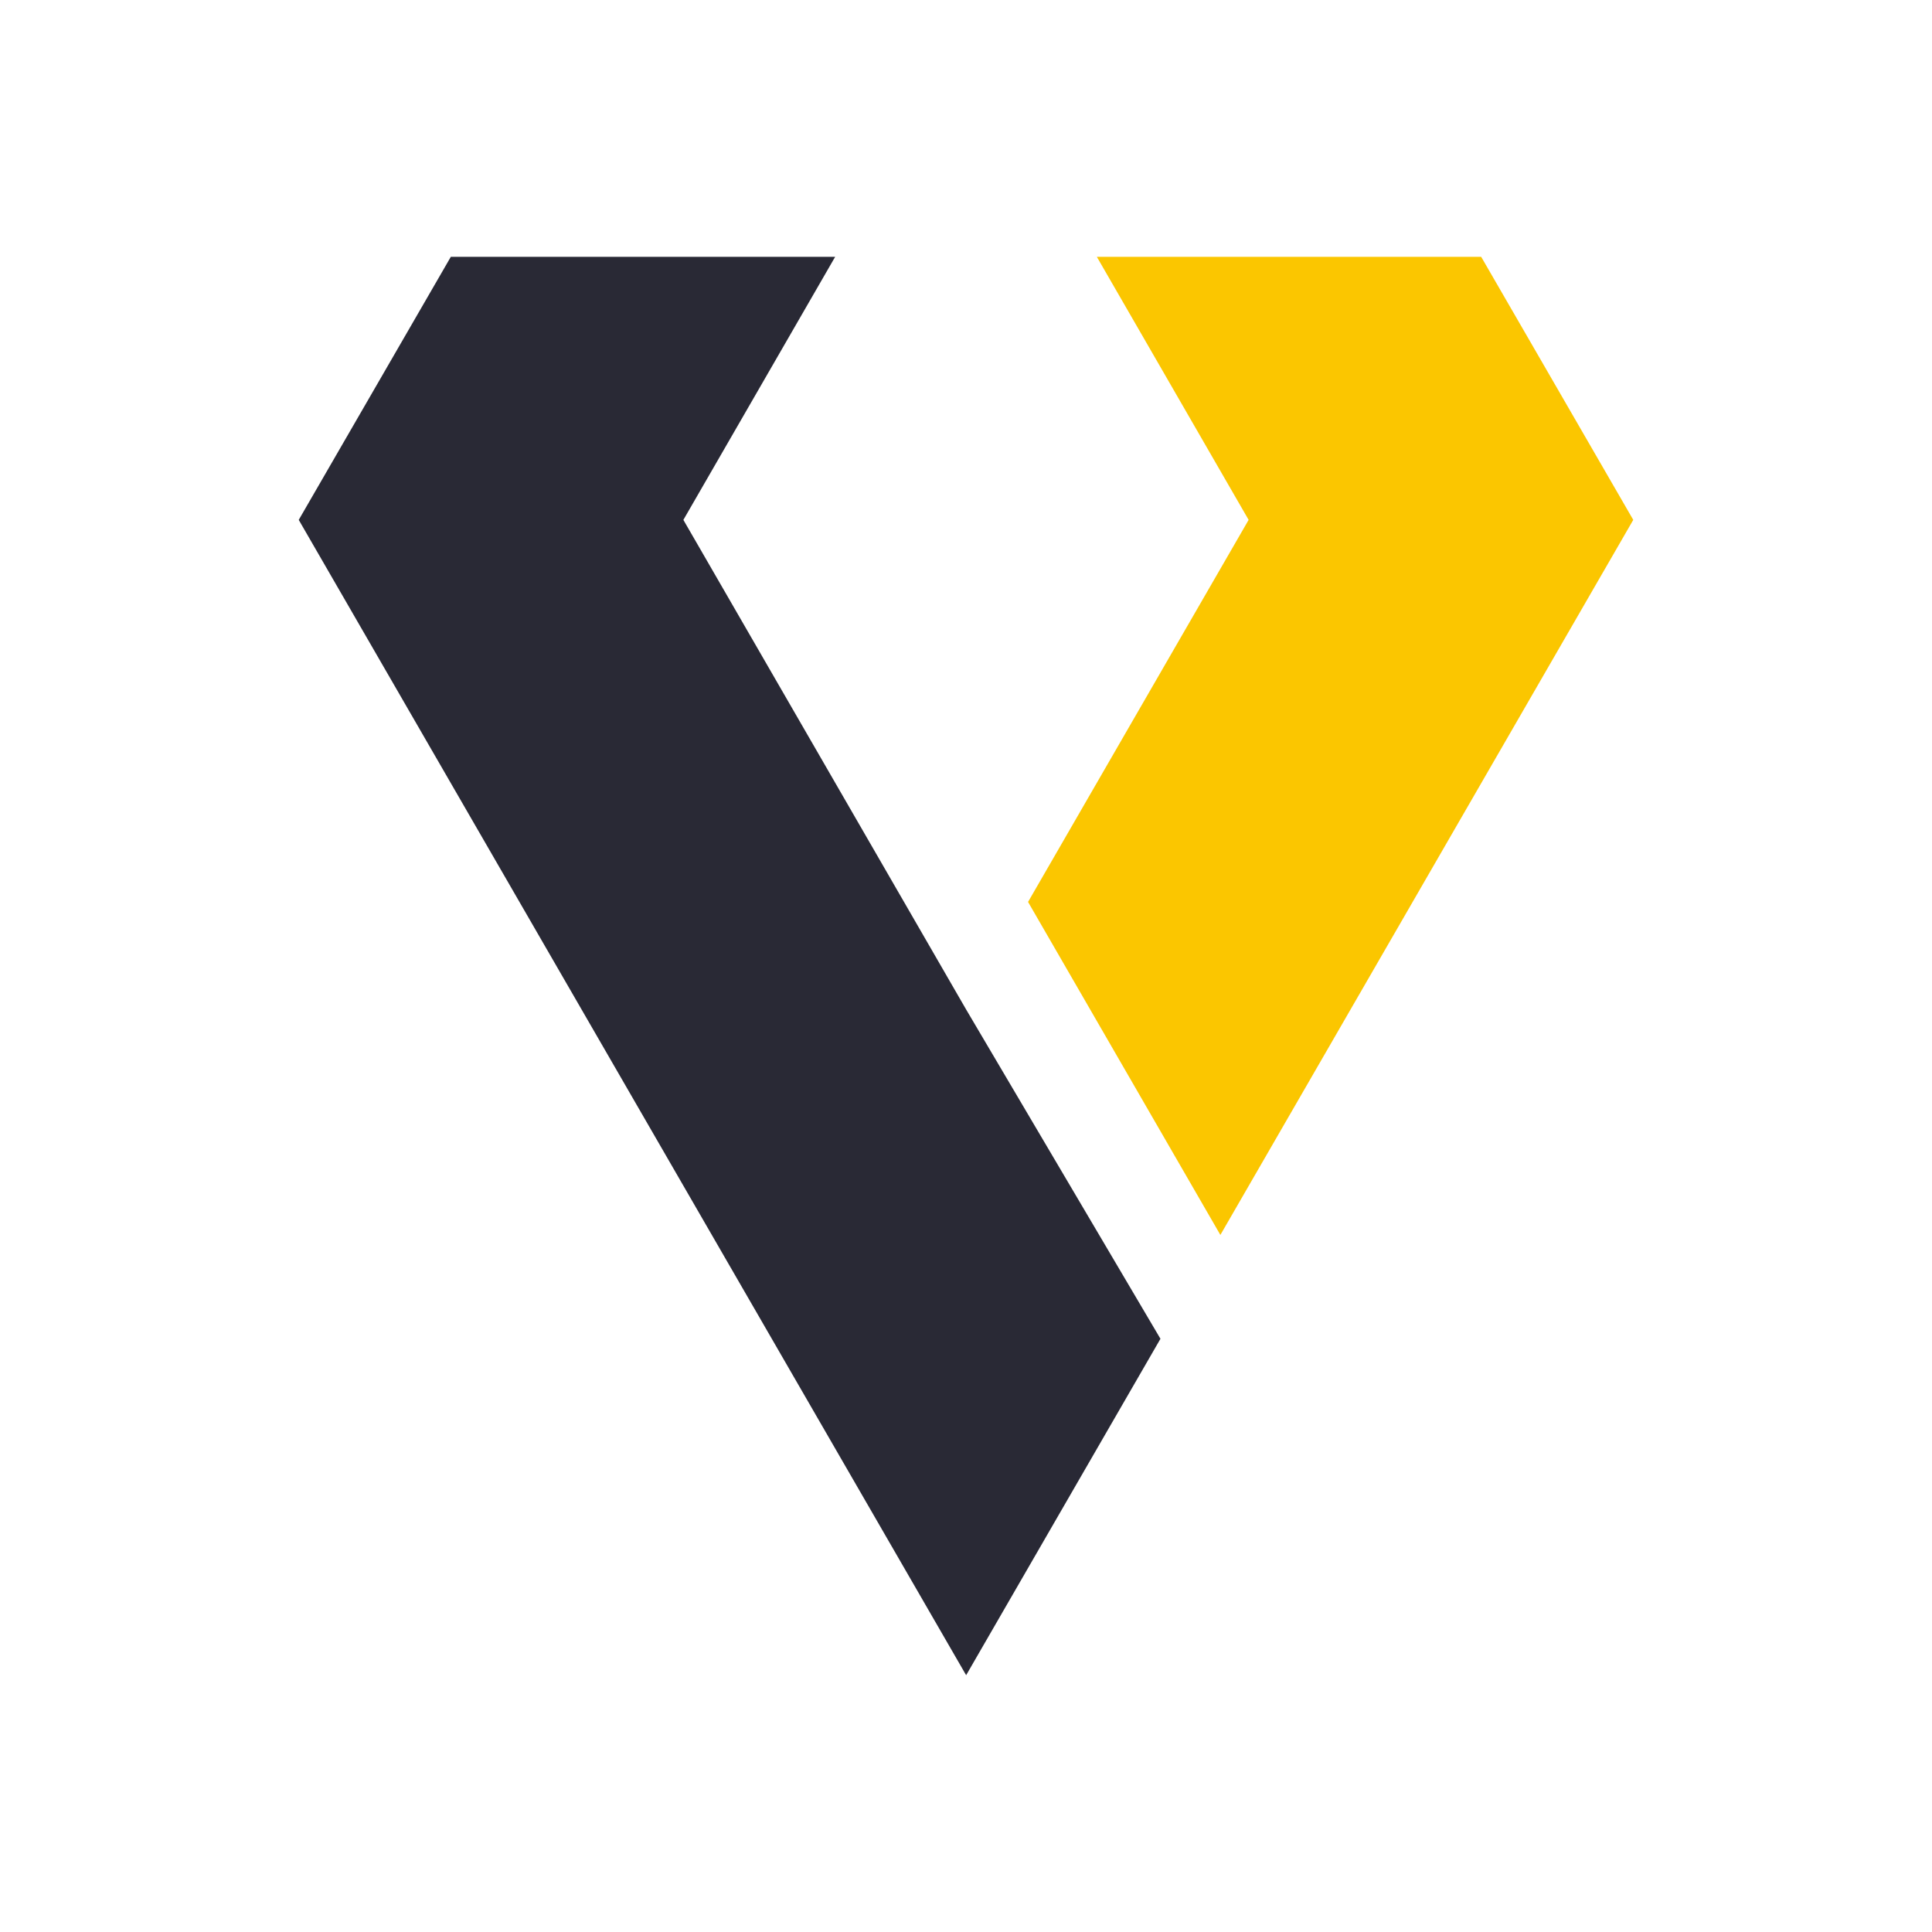
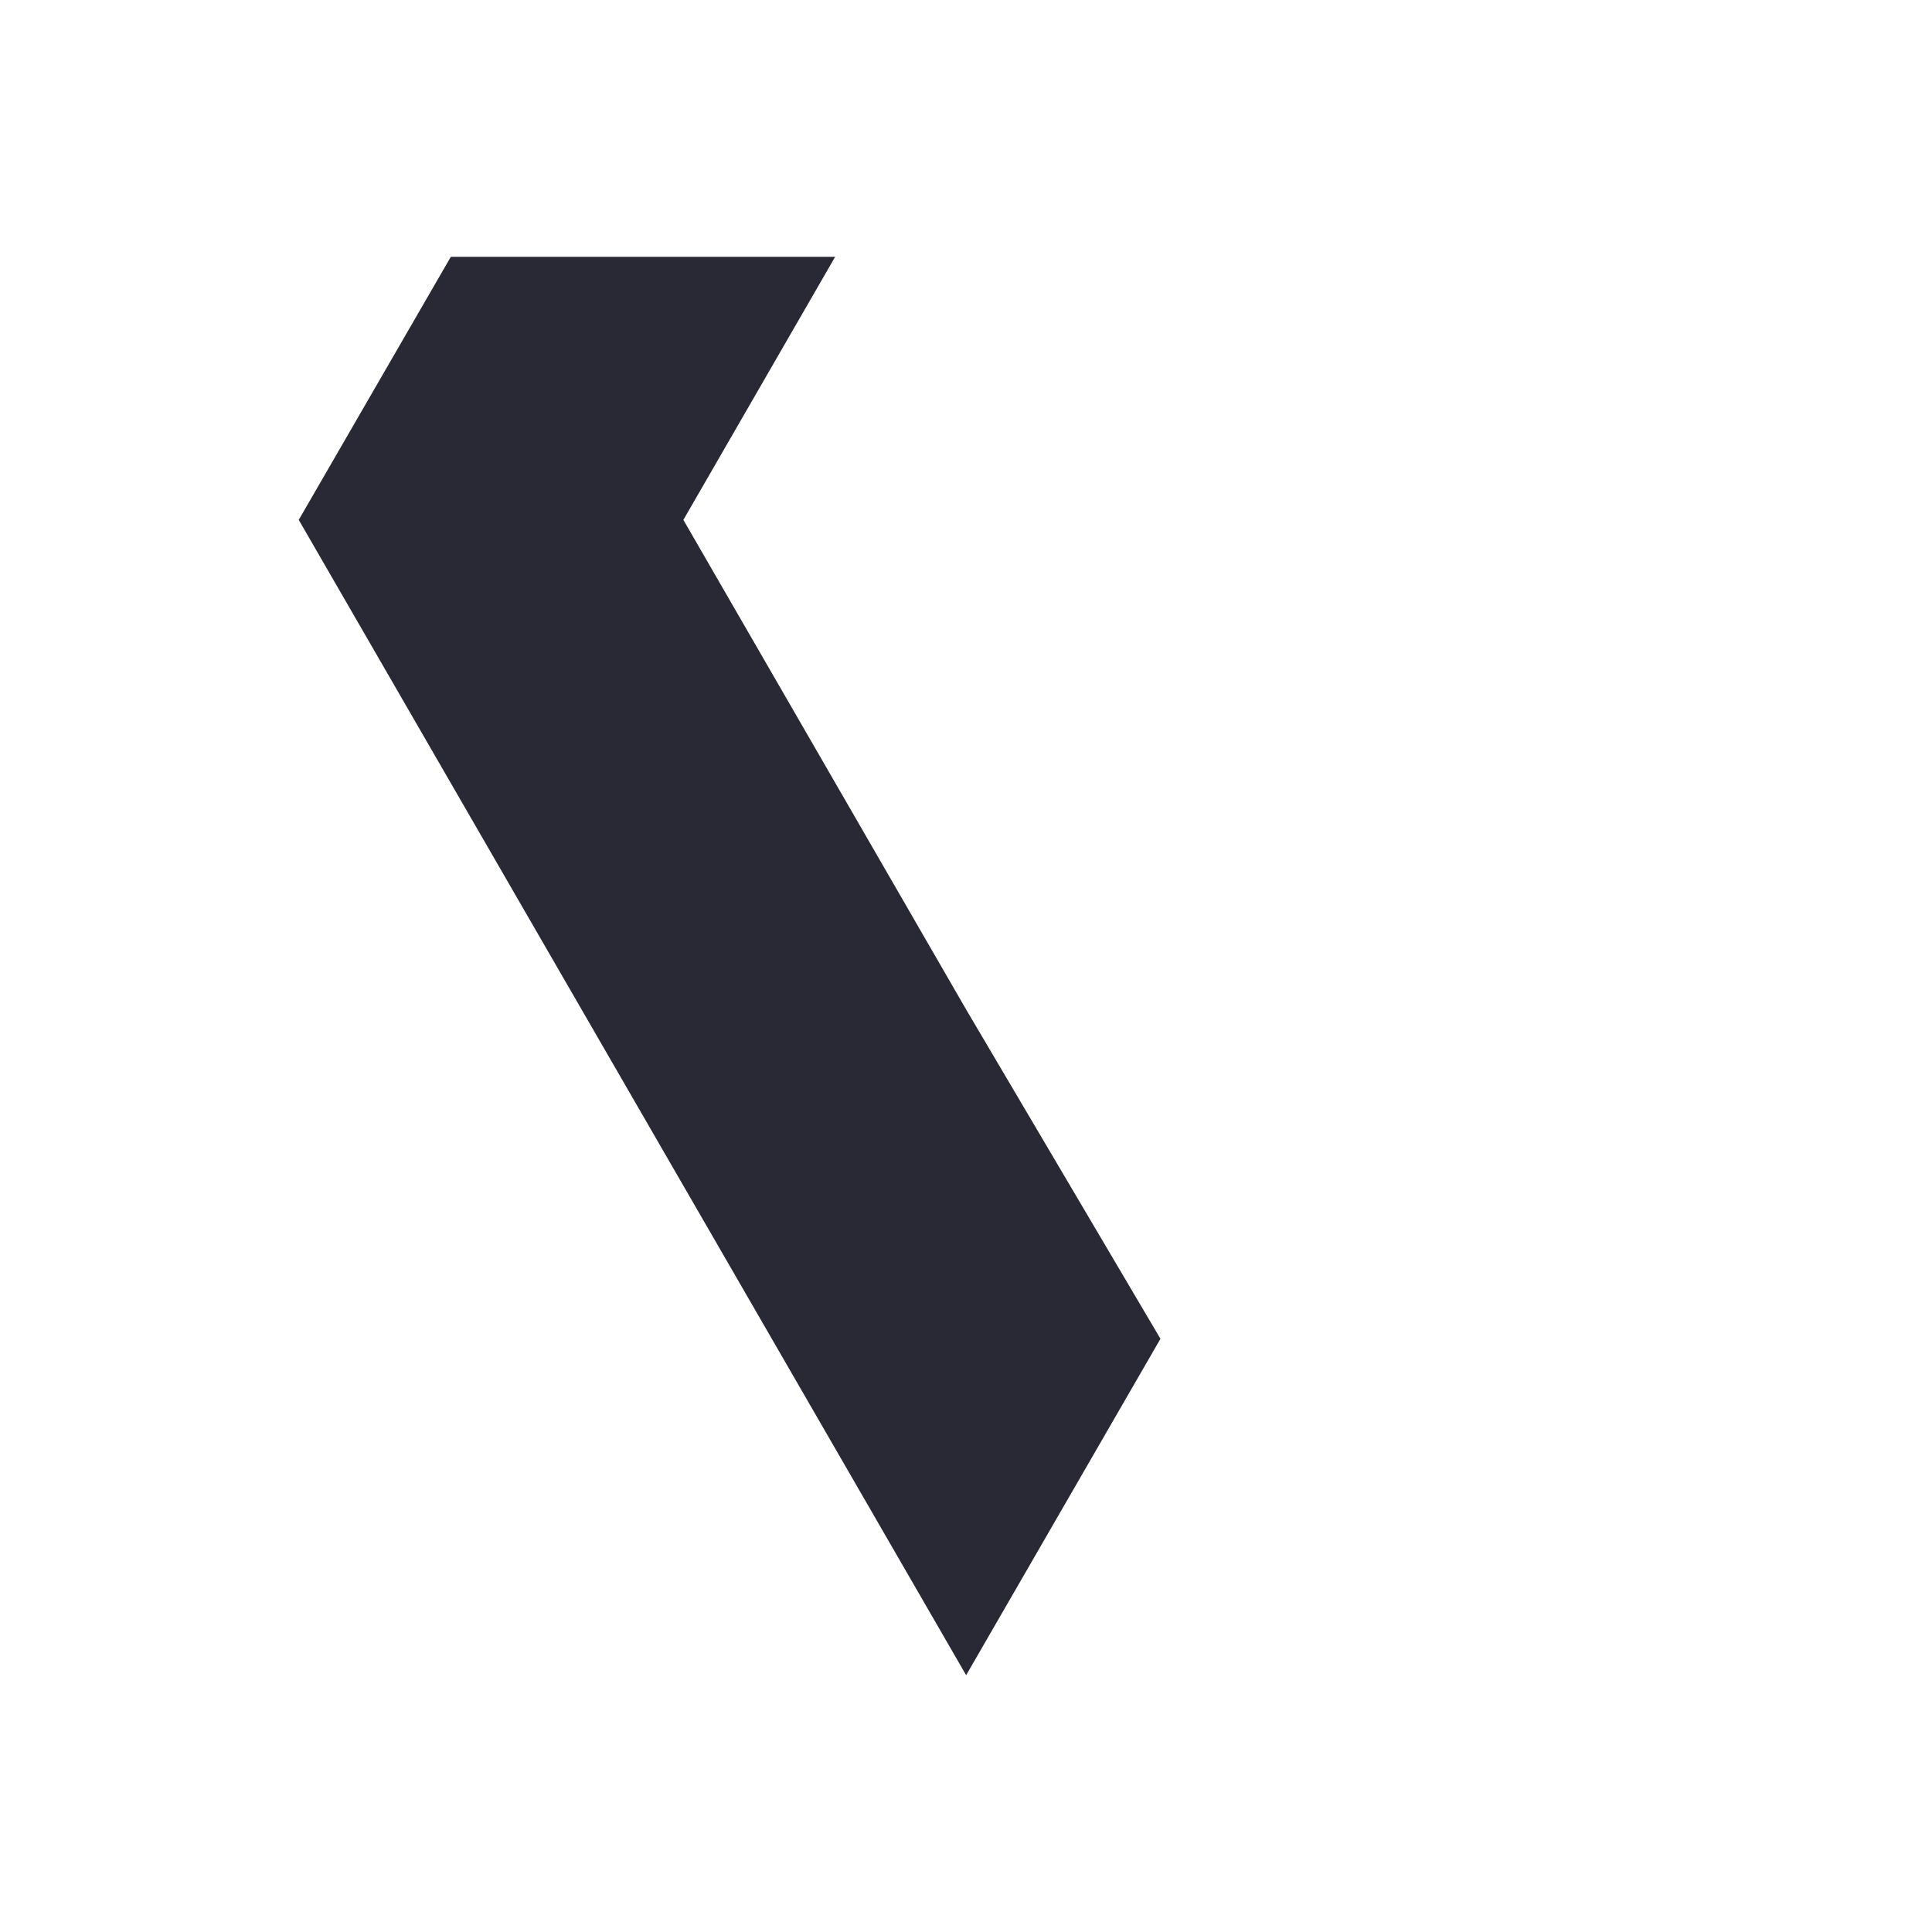
<svg xmlns="http://www.w3.org/2000/svg" xml:space="preserve" width="512px" height="512px" version="1.1" style="shape-rendering:geometricPrecision; text-rendering:geometricPrecision; image-rendering:optimizeQuality; fill-rule:evenodd; clip-rule:evenodd" viewBox="0 0 67.71 67.71">
  <defs>
    <style type="text/css"> .fil2 {fill:none} .fil0 {fill:#292935} .fil1 {fill:#FBC600} </style>
  </defs>
  <g id="Warstwa_x0020_1">
    <g id="_2504567656864">
      <polygon class="fil0" points="40.67,46.92 33.86,58.71 10.47,18.22 15.8,9 29.27,9 23.95,18.22 33.86,35.38 " />
-       <polygon class="fil1" points="43.76,18.22 38.44,9 51.91,9 57.24,18.22 42.77,43.28 36.03,31.61 " />
    </g>
-     <rect class="fil2" width="67.71" height="67.71" />
  </g>
</svg>